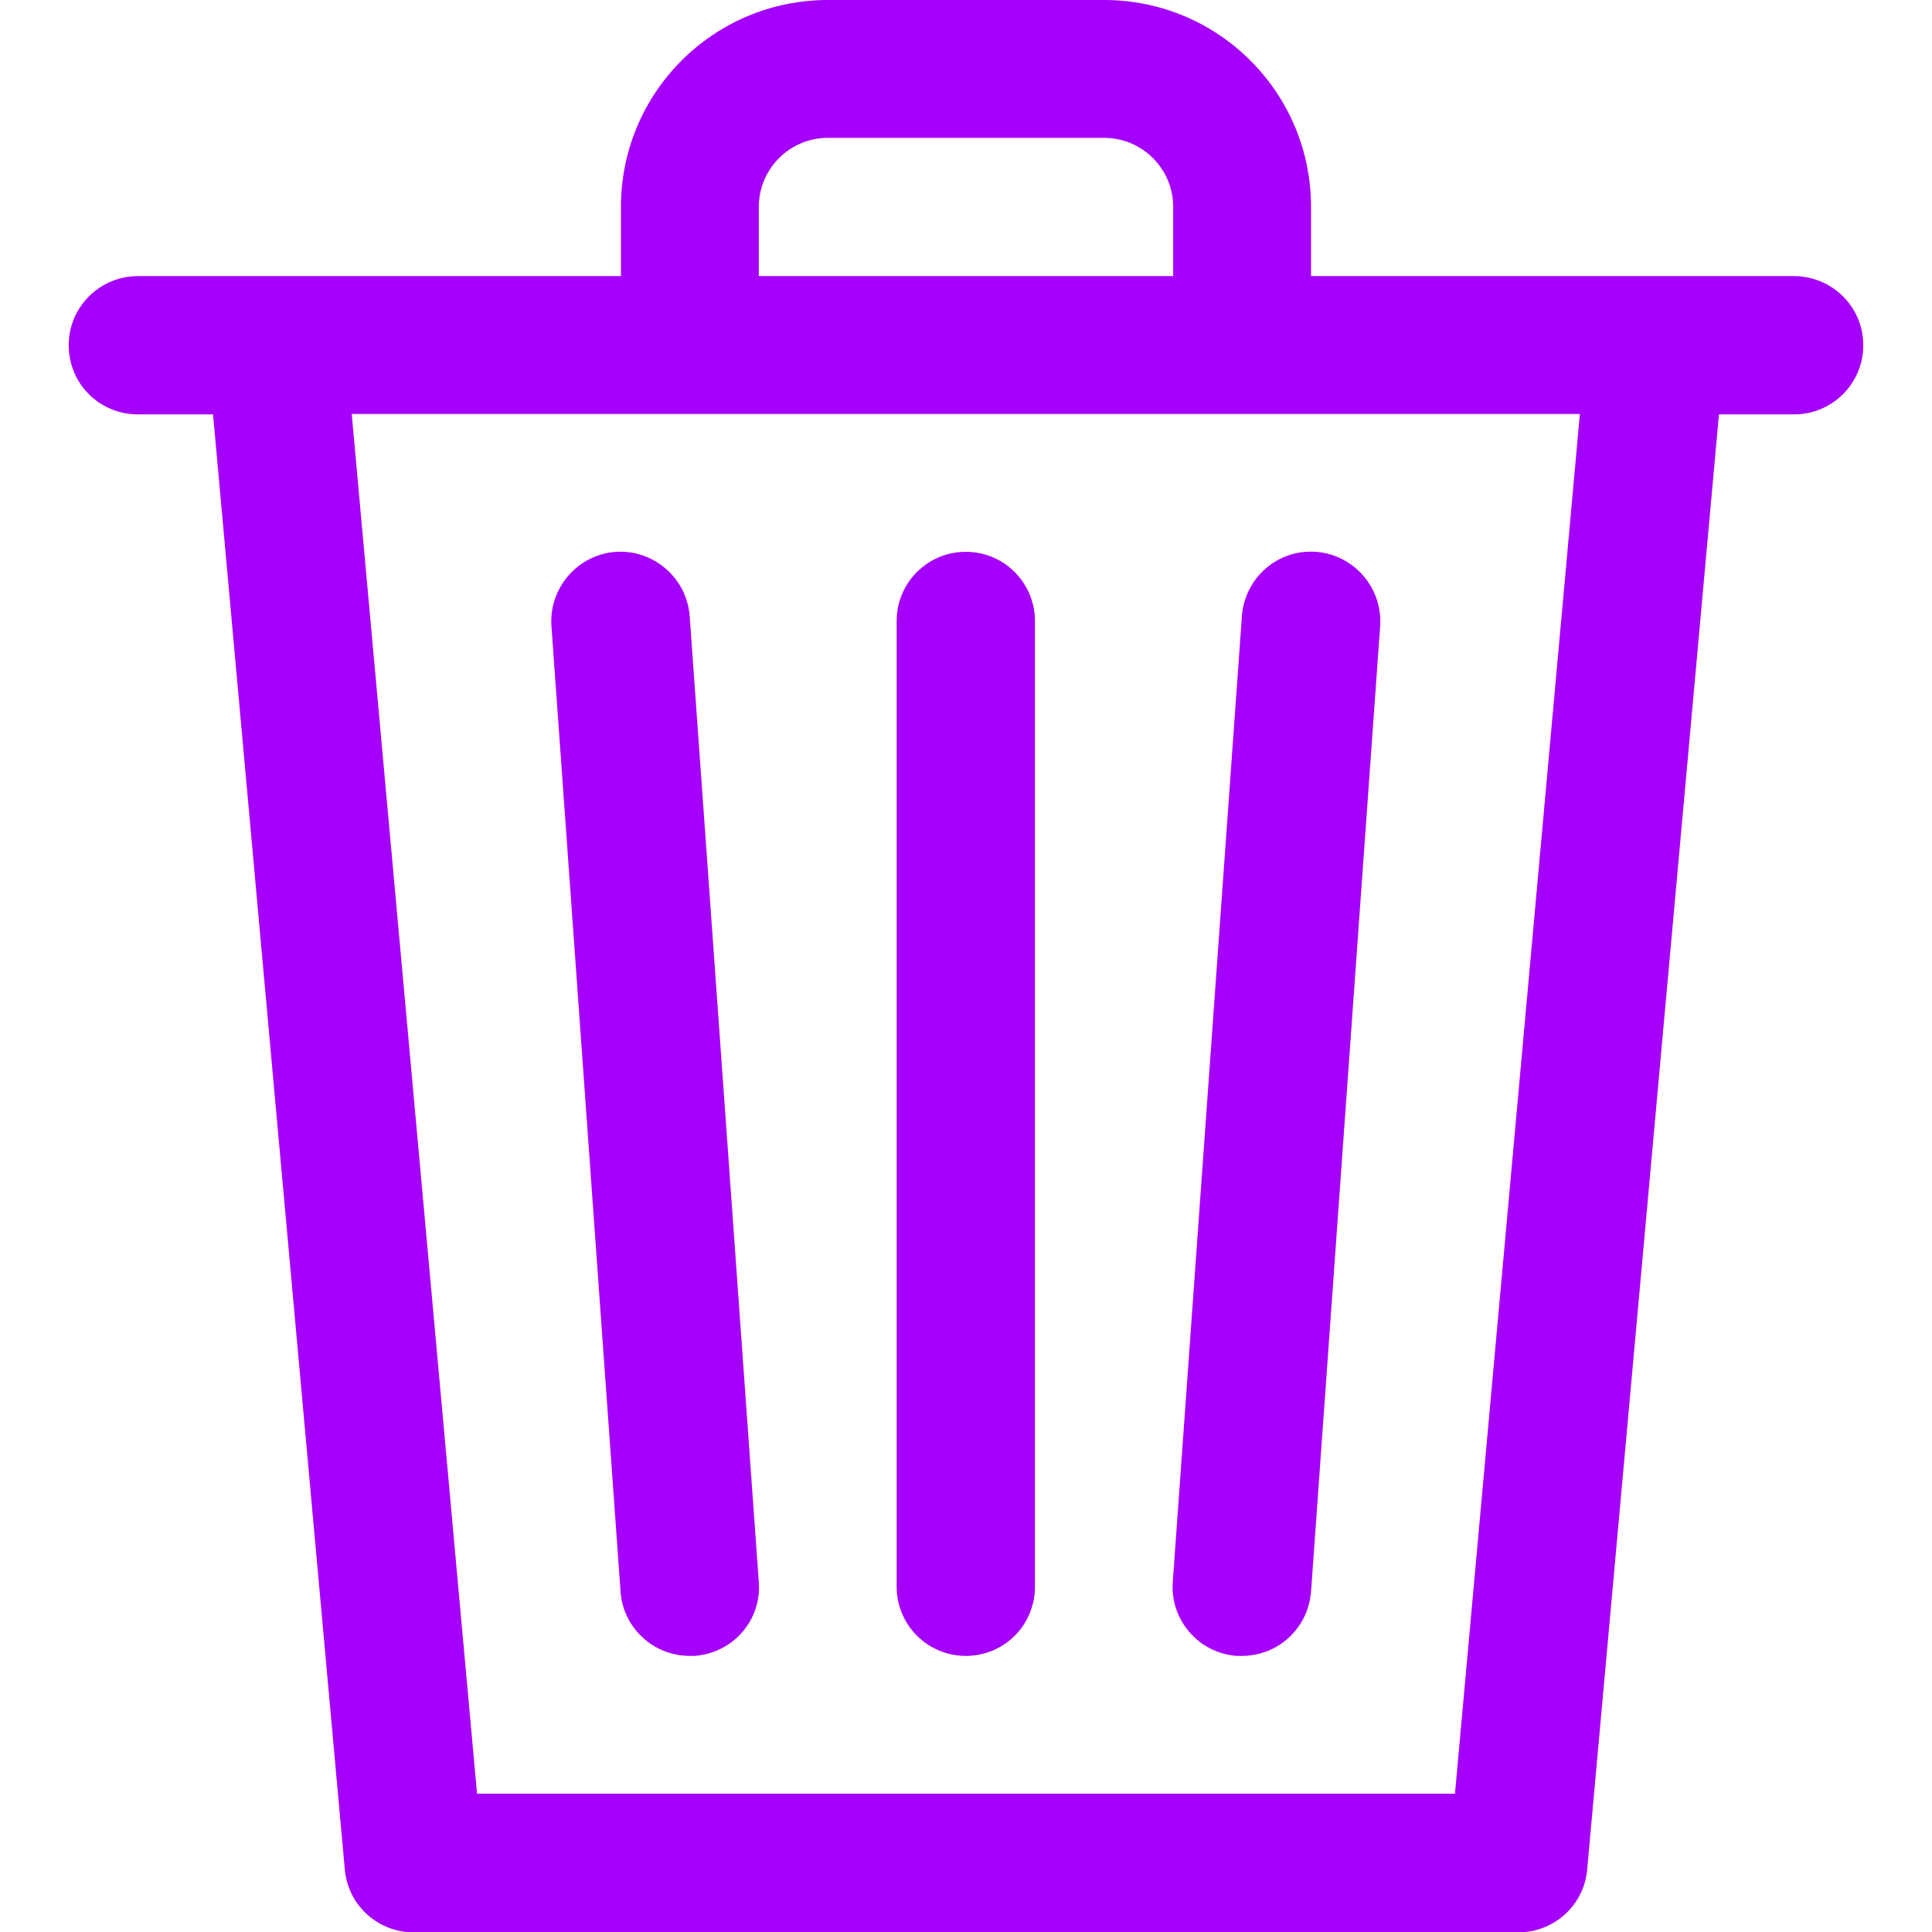
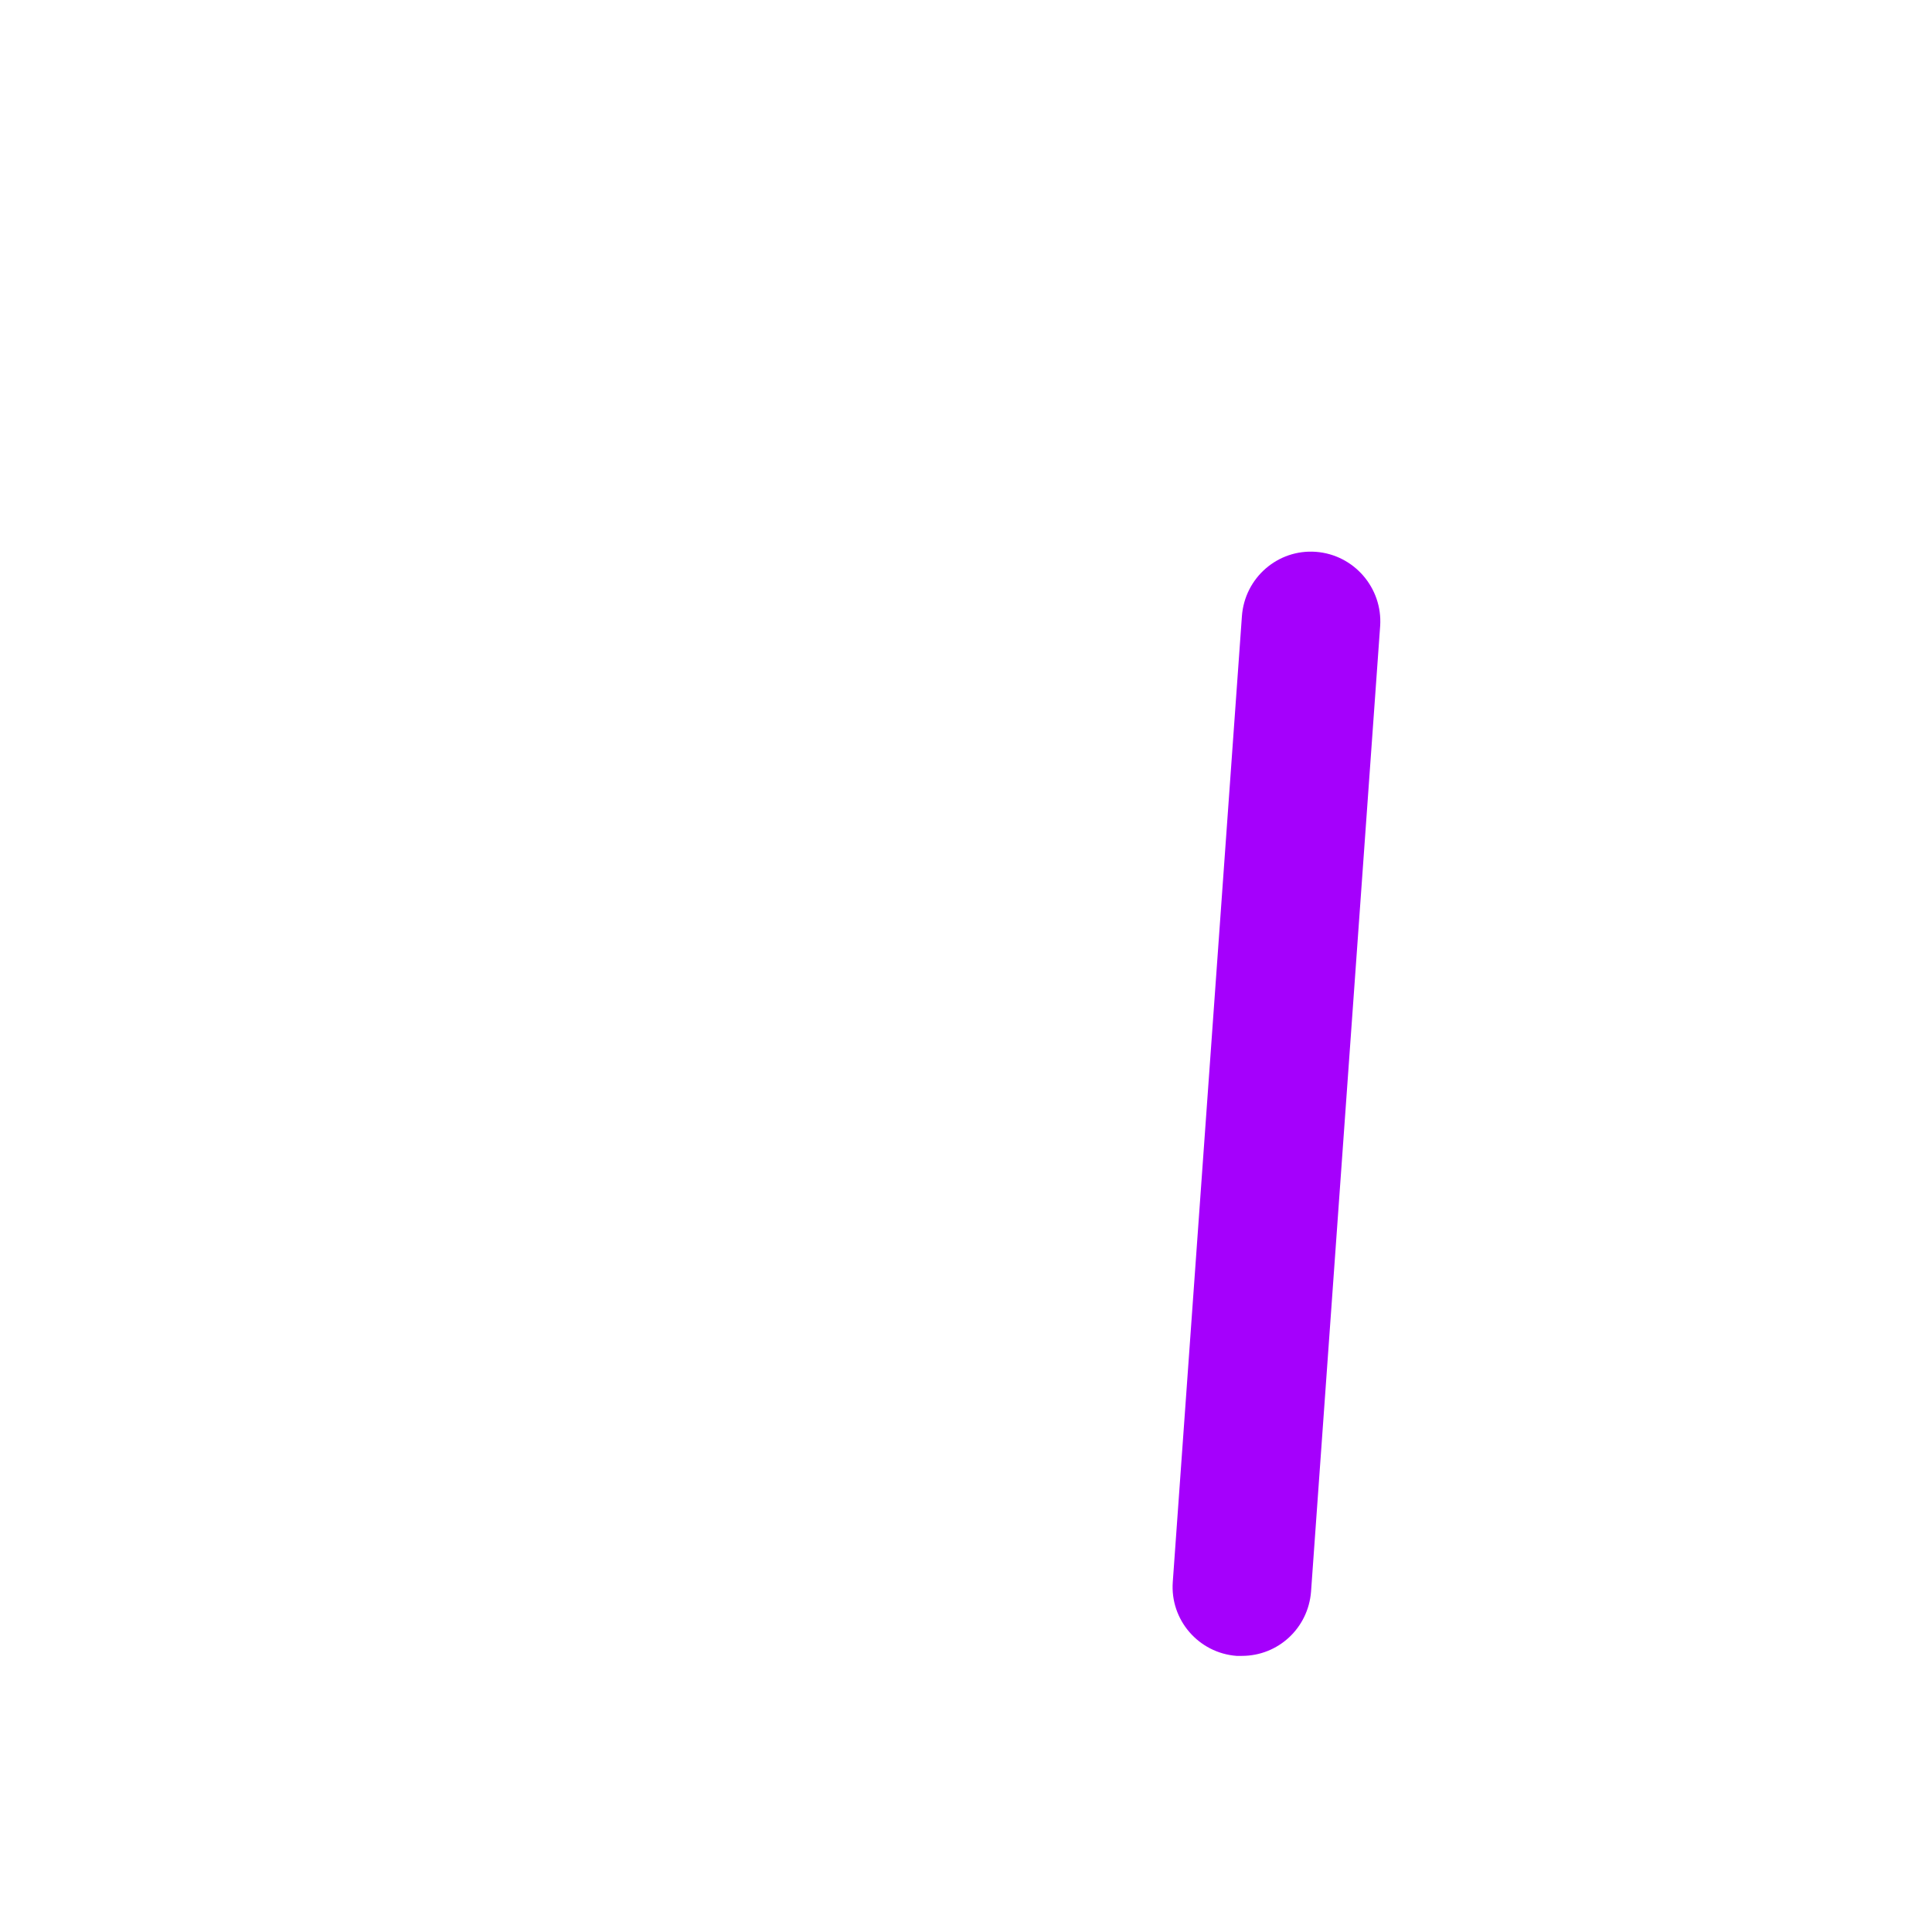
<svg xmlns="http://www.w3.org/2000/svg" version="1.1" id="Capa_1" x="0px" y="0px" viewBox="0 0 477.9 477.9" style="enable-background:new 0 0 477.9 477.9;" xml:space="preserve">
  <style type="text/css">
	.st0{fill:#A500FC;}
</style>
  <g>
    <g>
-       <path class="st0" d="M443.7,68.3H324.3V51.2c0-28.3-22.9-51.2-51.2-51.2h-68.3c-28.3,0-51.2,22.9-51.2,51.2v17.1H34.1    c-9.4,0-17.1,7.6-17.1,17.1s7.6,17.1,17.1,17.1h18.6l32.6,360c0.8,8.8,8.2,15.5,17.1,15.5h273.1c8.9,0,16.3-6.7,17.1-15.5    l32.6-360h18.6c9.4,0,17.1-7.6,17.1-17.1S453.2,68.3,443.7,68.3z M187.7,51.2c0-9.4,7.6-17.1,17.1-17.1h68.3    c9.4,0,17.1,7.6,17.1,17.1v17.1H187.7L187.7,51.2L187.7,51.2z M359.9,443.7H118L87,102.4h83.6h220.2L359.9,443.7z" />
-     </g>
+       </g>
  </g>
  <g>
    <g>
-       <path class="st0" d="M187.7,391.4C187.7,391.4,187.7,391.3,187.7,391.4l-17.1-239c-0.7-9.4-8.9-16.5-18.3-15.9    c-9.4,0.7-16.5,8.9-15.9,18.3l17.1,238.9c0.6,8.9,8.1,15.9,17.1,15.9h1.2C181.3,408.9,188.4,400.8,187.7,391.4z" />
-     </g>
+       </g>
  </g>
  <g>
    <g>
-       <path class="st0" d="M238.9,136.5c-9.4,0-17.1,7.6-17.1,17.1v238.9c0,9.4,7.6,17.1,17.1,17.1S256,402,256,392.5V153.6    C256,144.2,248.4,136.5,238.9,136.5z" />
-     </g>
+       </g>
  </g>
  <g>
    <g>
      <path class="st0" d="M325.5,136.5c-9.4-0.7-17.6,6.4-18.3,15.9l-17.1,238.9c-0.7,9.4,6.4,17.6,15.8,18.3c0,0,0.1,0,0.1,0h1.2    c9,0,16.4-6.9,17.1-15.9l17.1-238.9C342,145.4,334.9,137.2,325.5,136.5z" />
    </g>
  </g>
</svg>